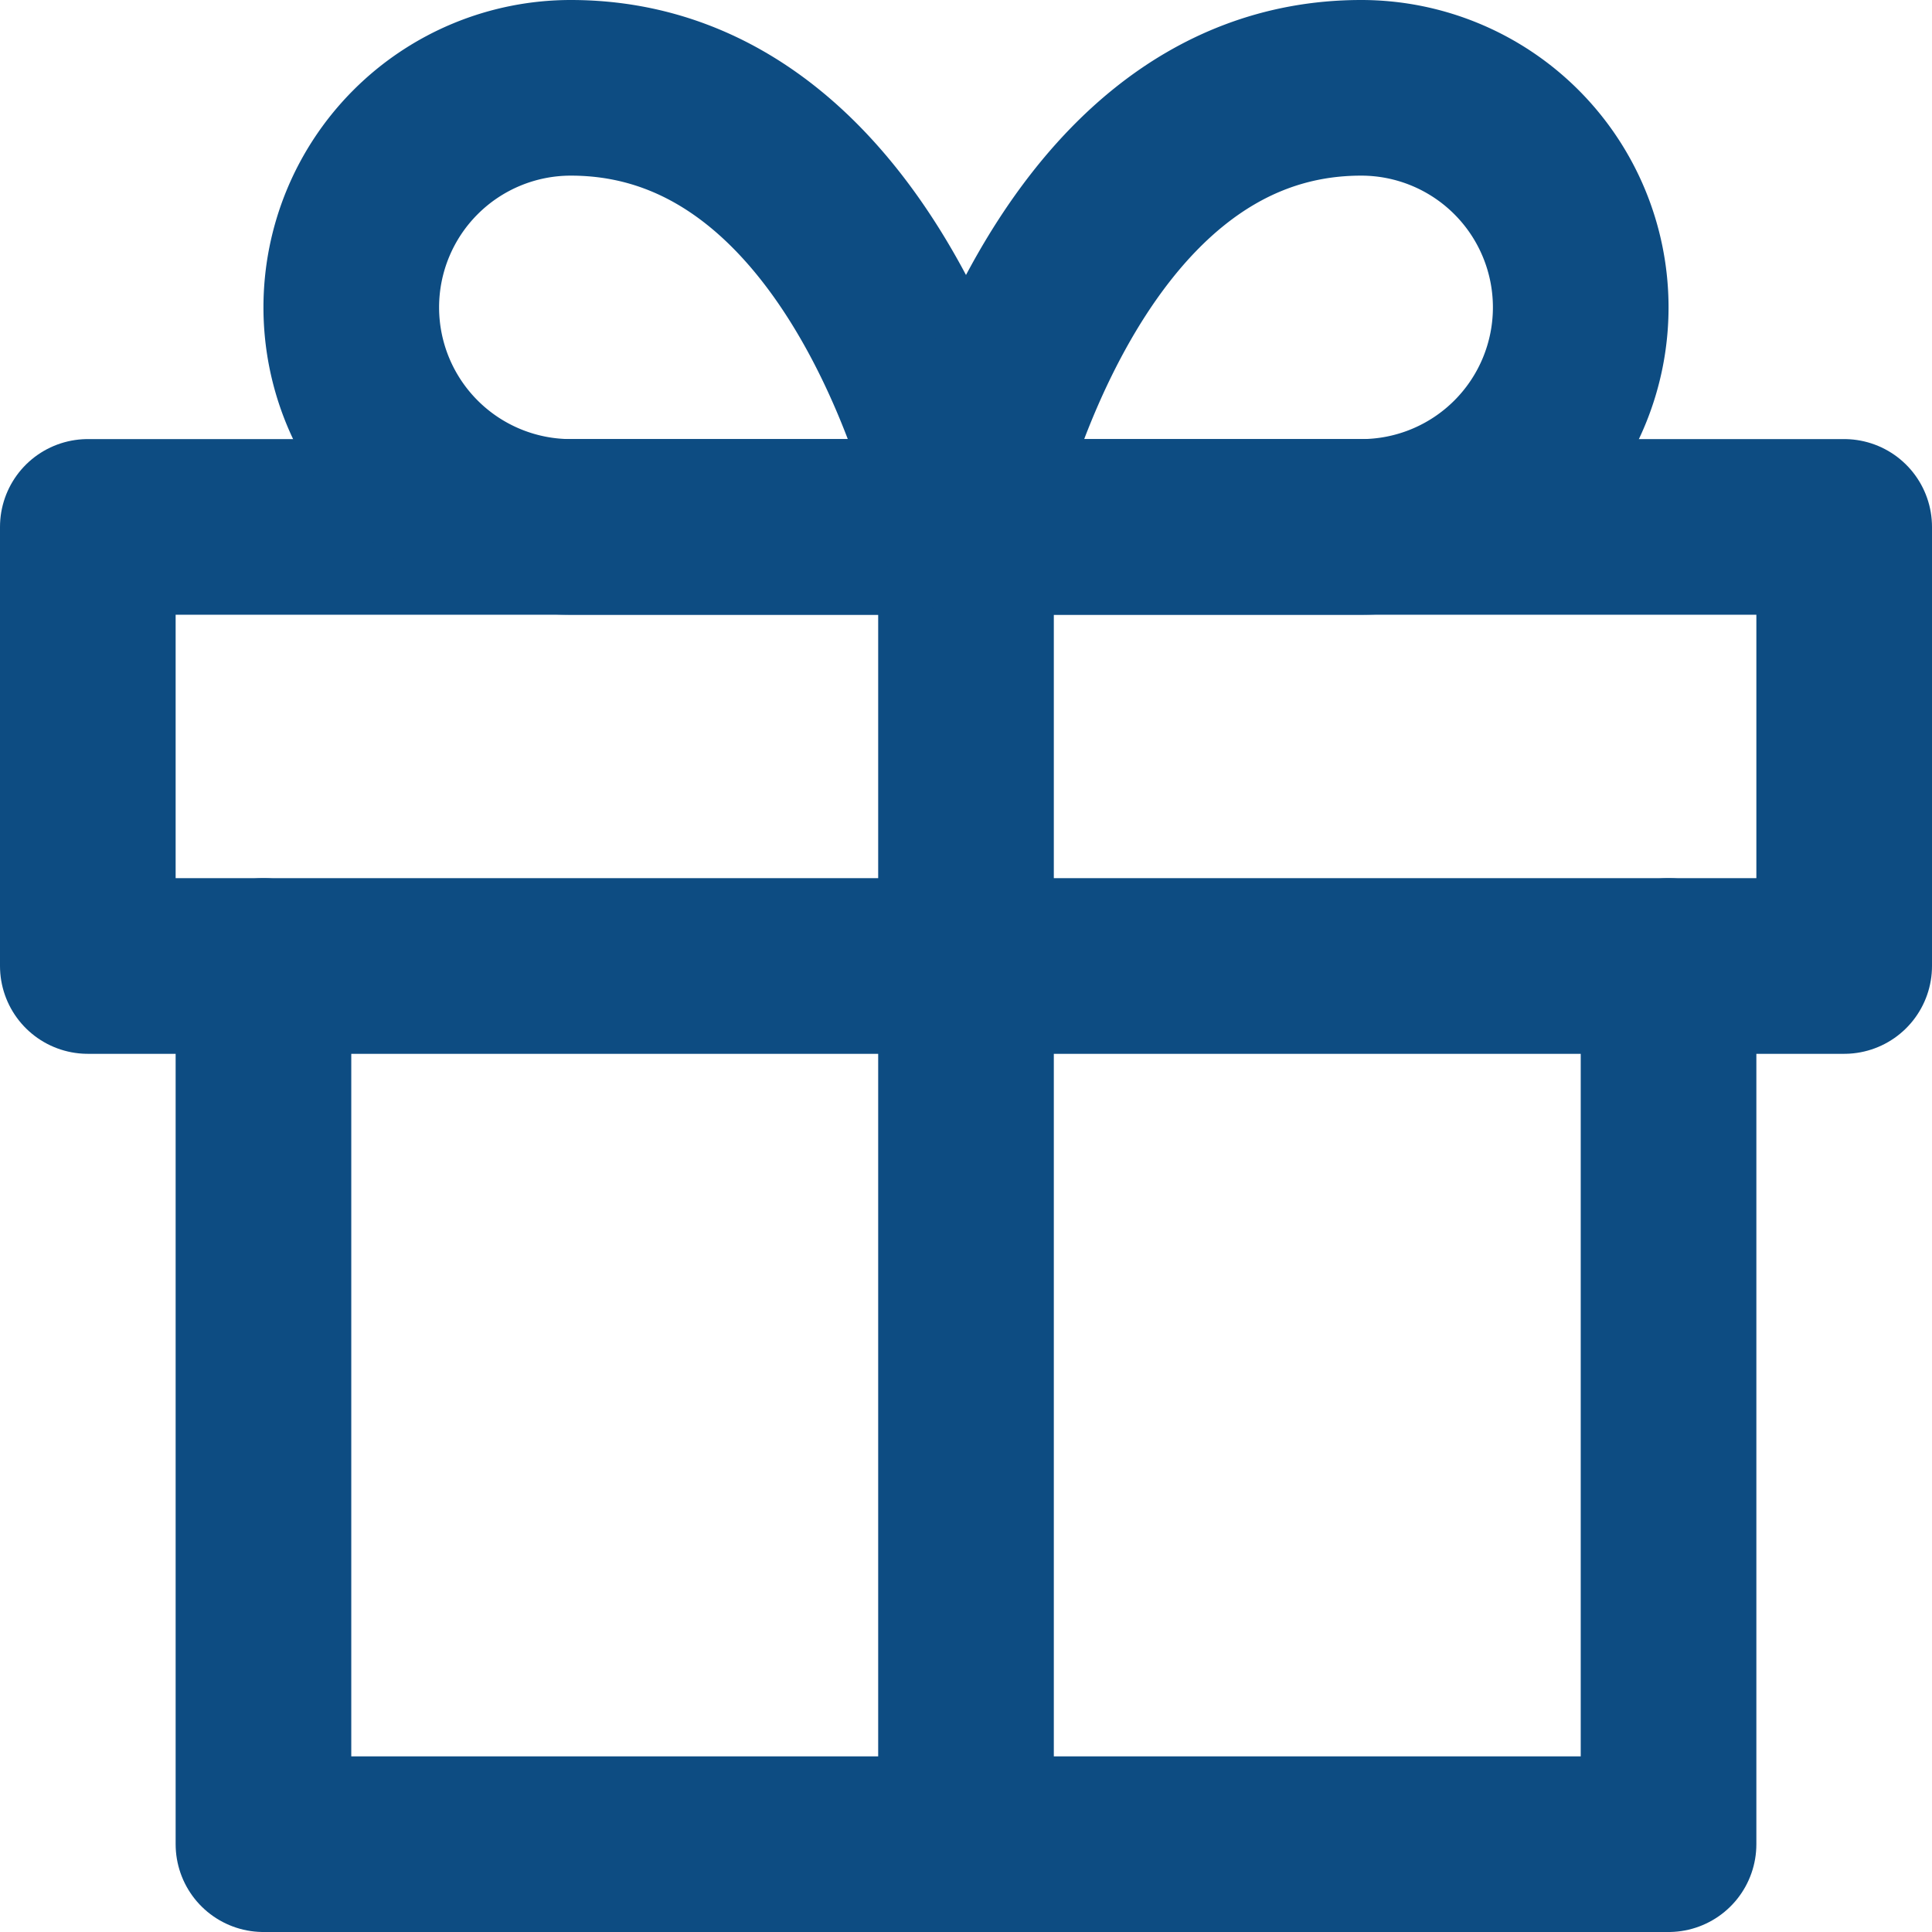
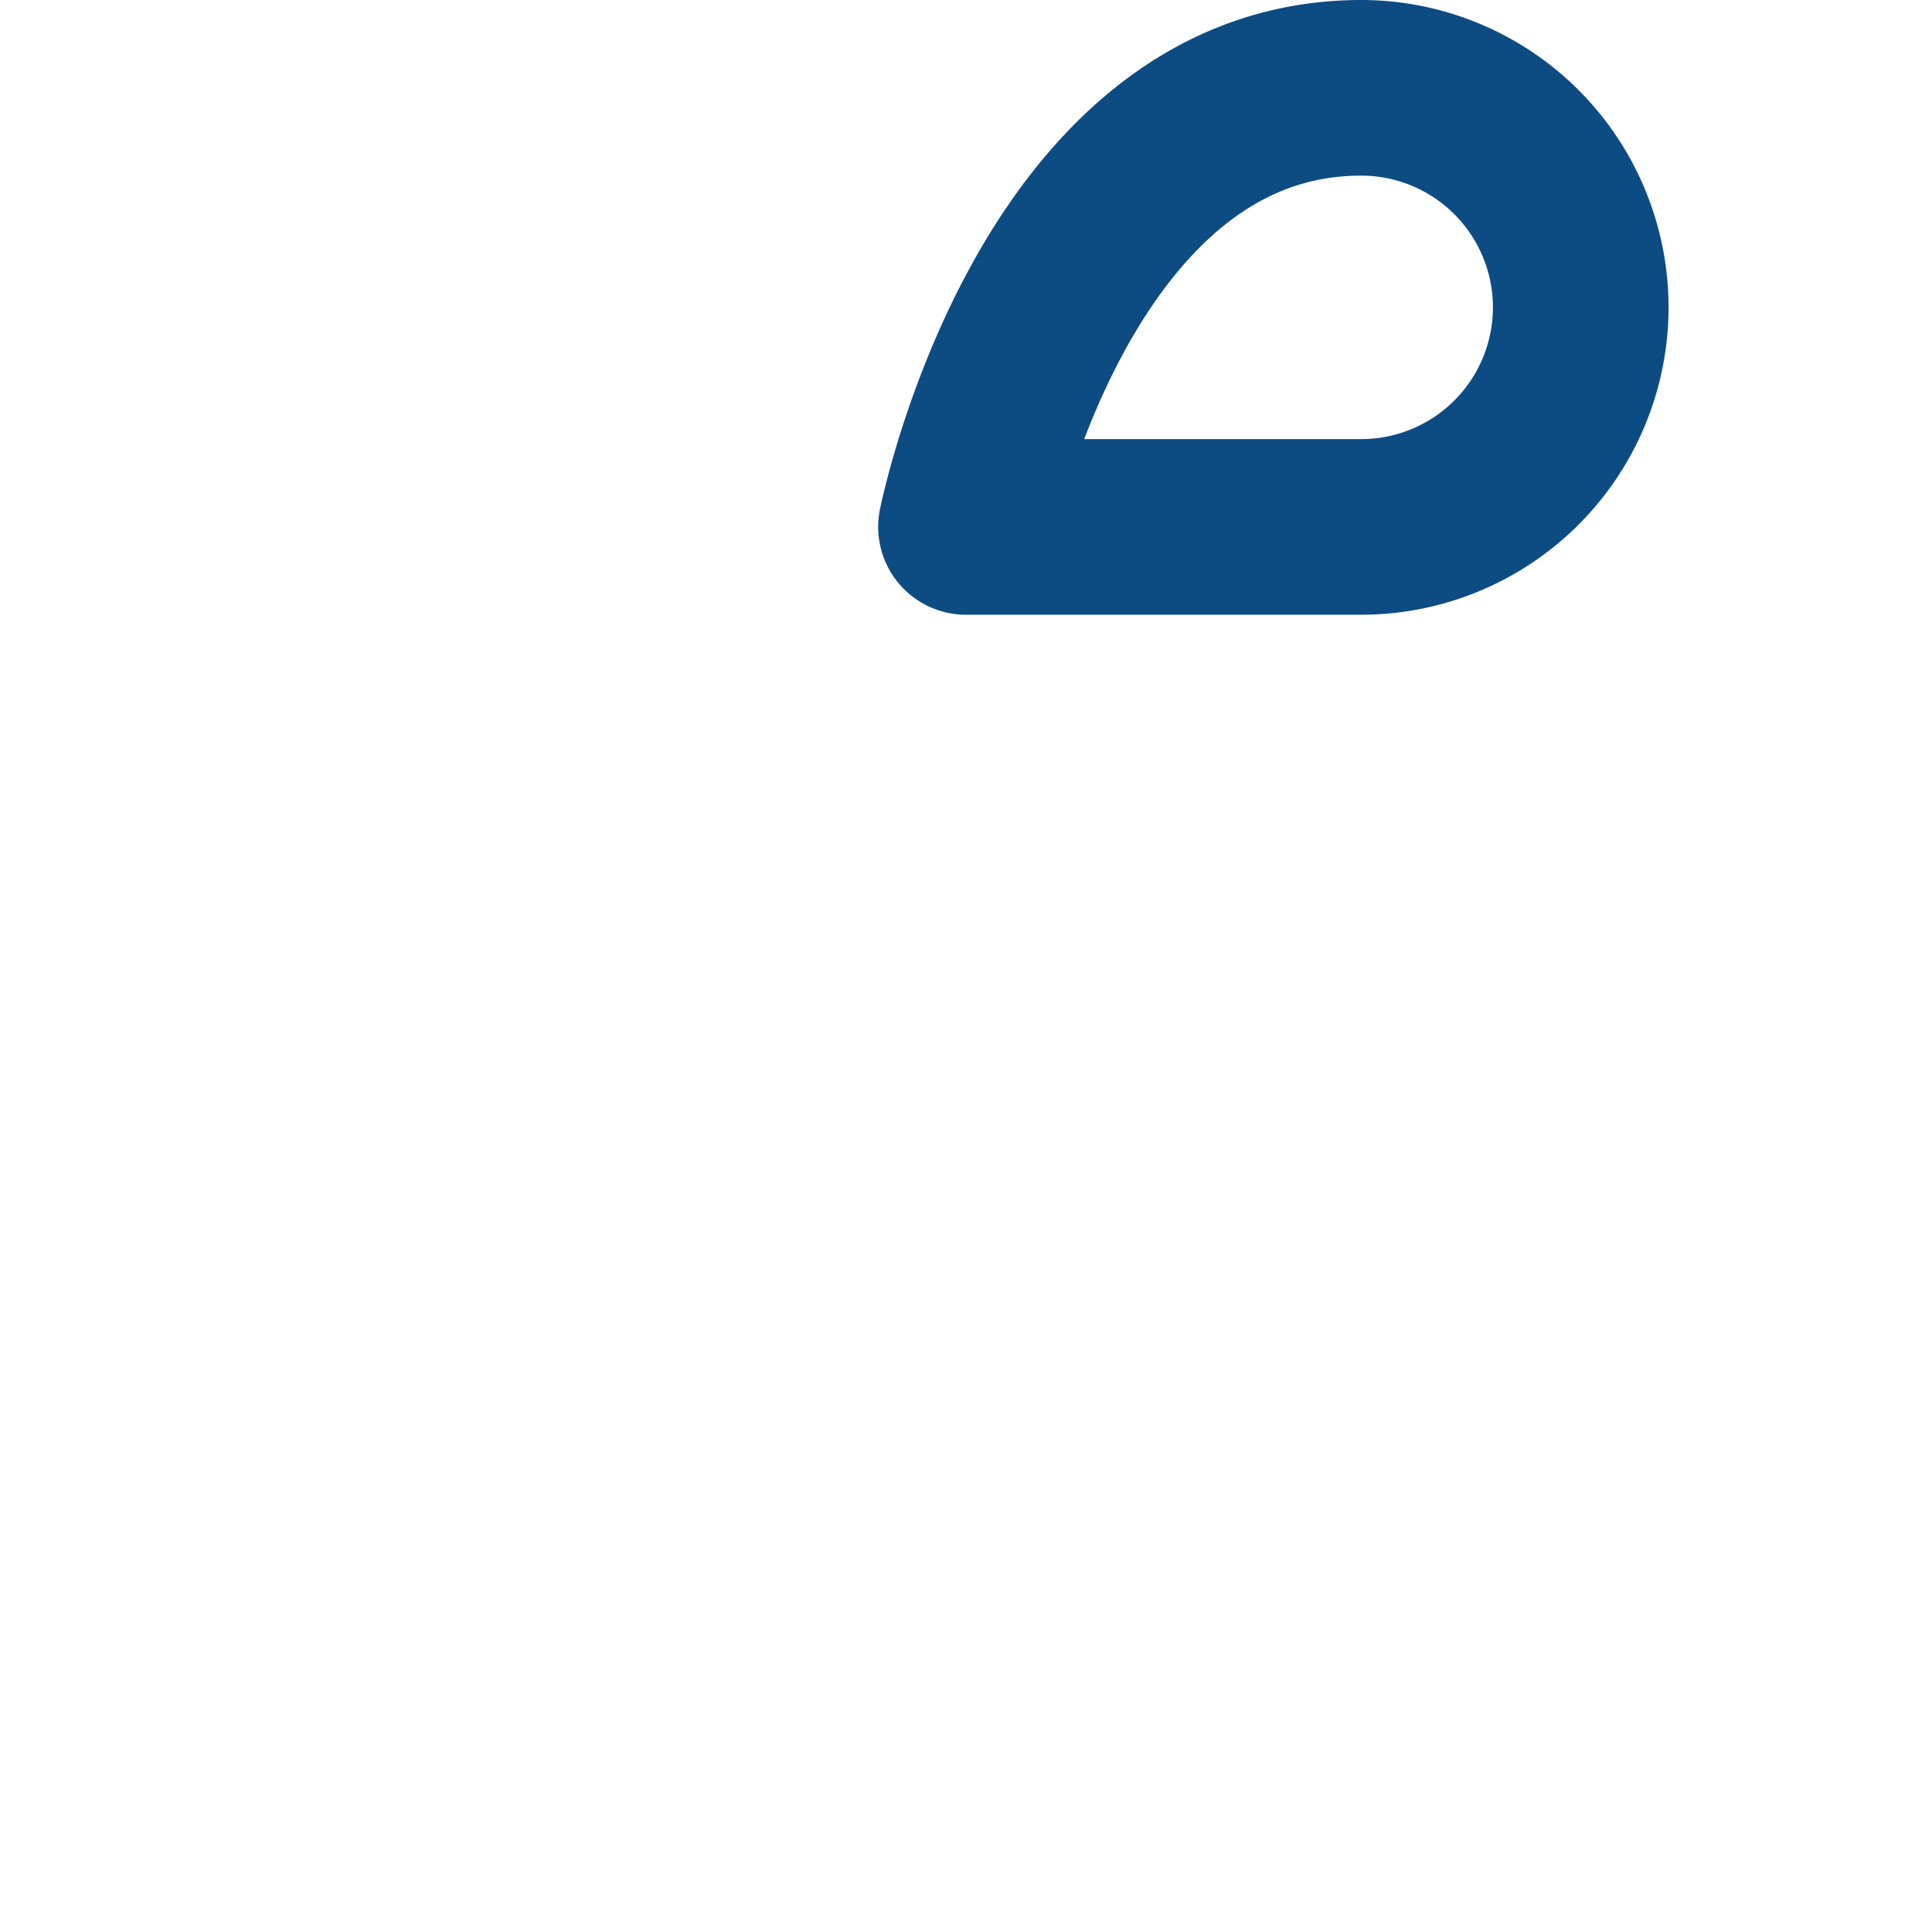
<svg xmlns="http://www.w3.org/2000/svg" viewBox="0 0 22 22">
  <g transform="translate(-1 -1)">
-     <path d="M20,12V22H4V12" fill="none" stroke="#0d4c82" stroke-linecap="round" stroke-linejoin="round" stroke-width="2" />
-     <rect width="20" height="5" transform="translate(2 7)" fill="none" stroke="#0d4c82" stroke-linecap="round" stroke-linejoin="round" stroke-width="2" />
-     <line y1="15" transform="translate(12 7)" fill="none" stroke="#0d4c82" stroke-linecap="round" stroke-linejoin="round" stroke-width="2" />
-     <path d="M12,7H7.5a2.5,2.5,0,0,1,0-5C11,2,12,7,12,7Z" fill="none" stroke="#0d4c82" stroke-linecap="round" stroke-linejoin="round" stroke-width="2" />
    <path d="M12,7h4.5a2.5,2.5,0,0,0,0-5C13,2,12,7,12,7Z" fill="none" stroke="#0d4c82" stroke-linecap="round" stroke-linejoin="round" stroke-width="2" />
  </g>
</svg>